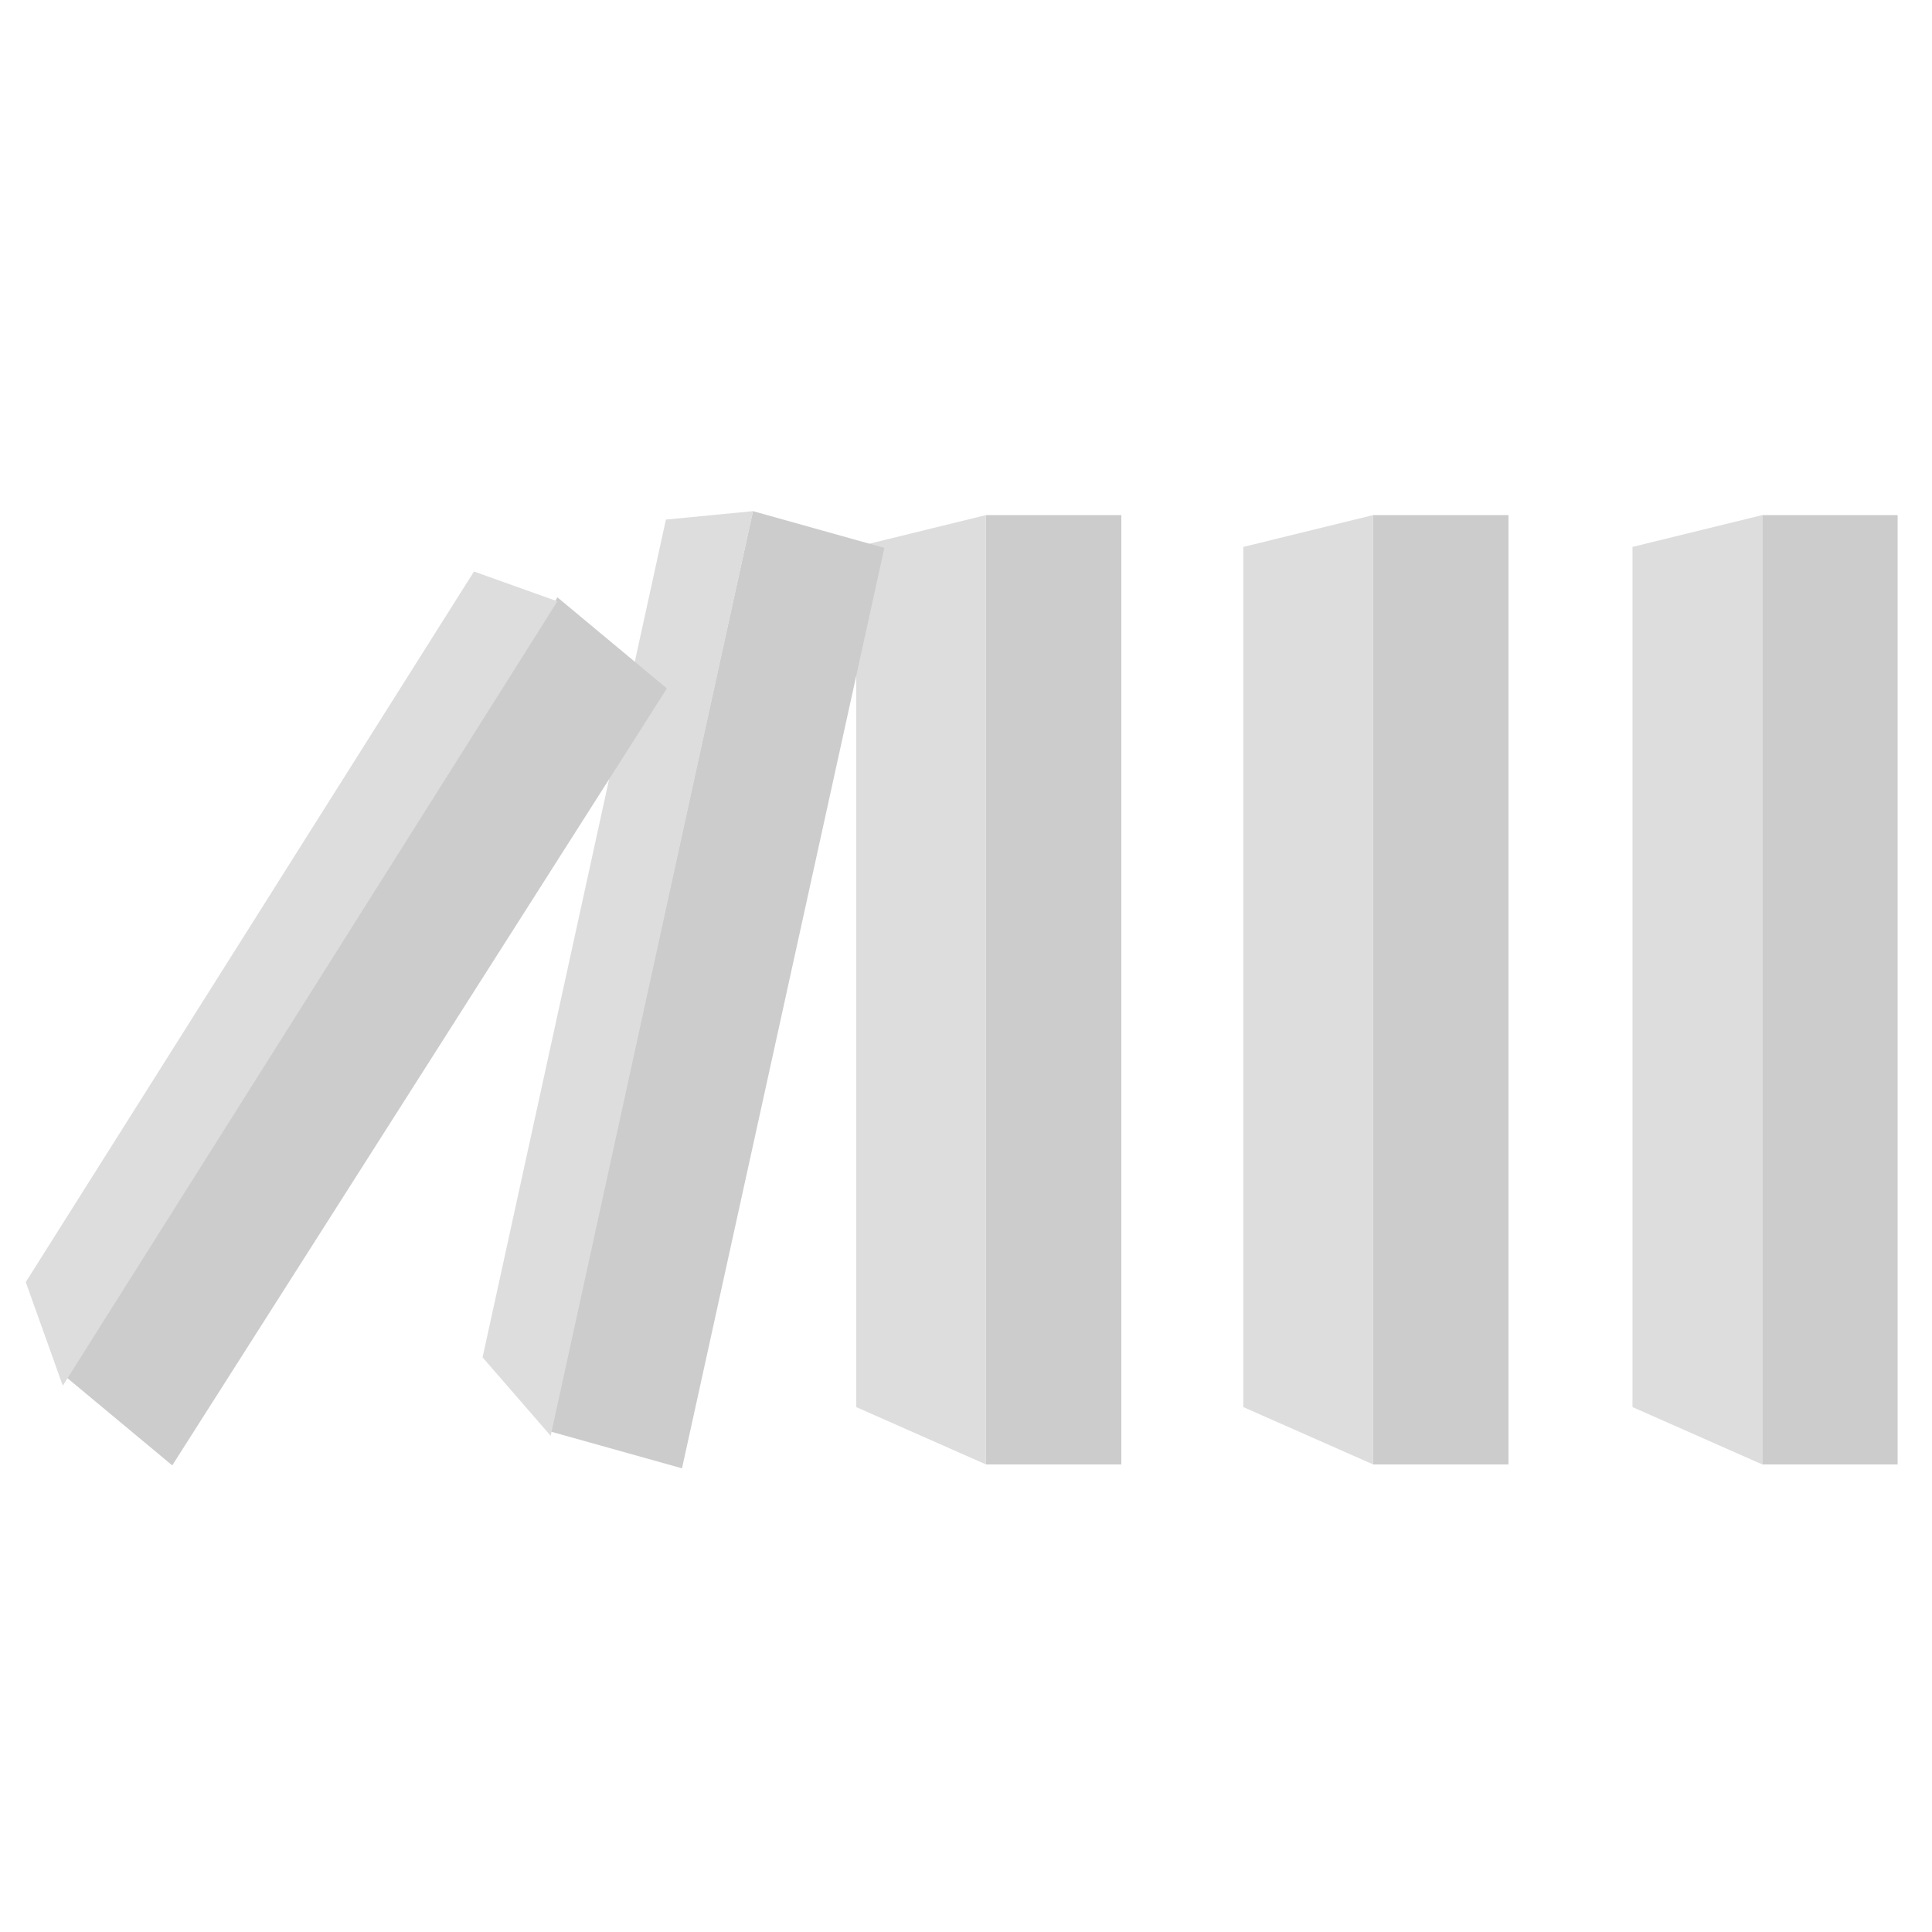
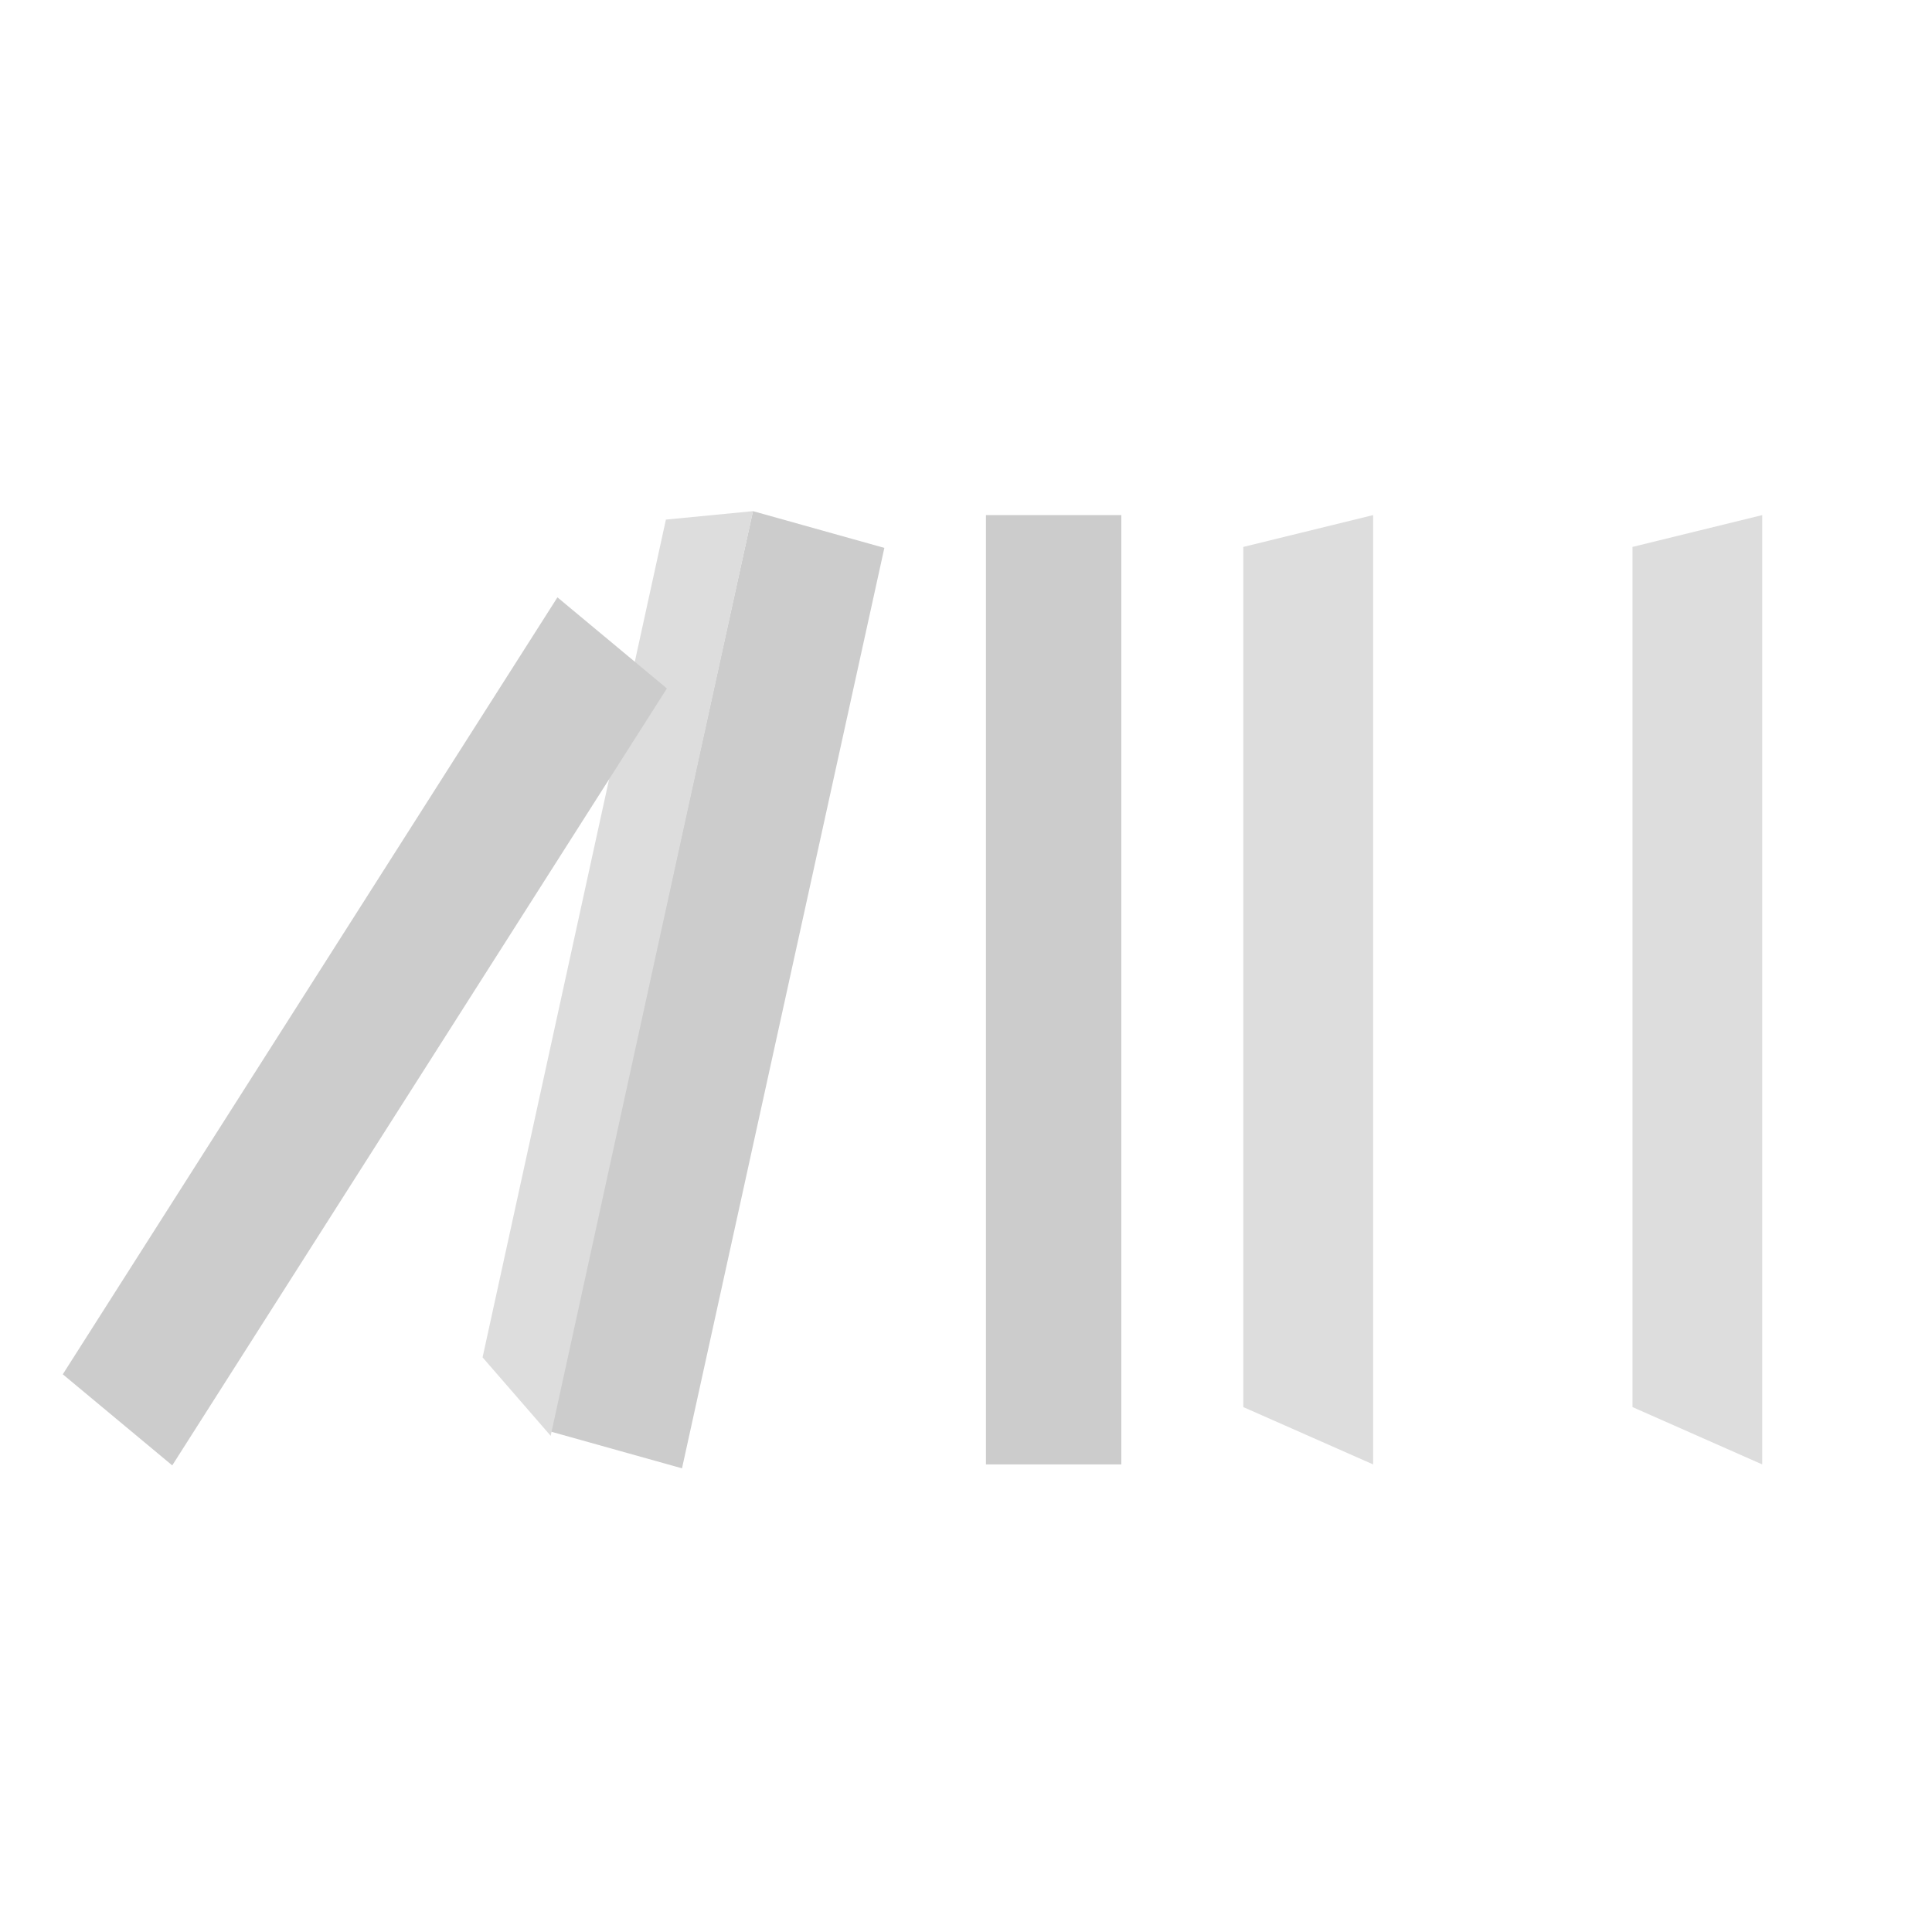
<svg xmlns="http://www.w3.org/2000/svg" width="150" height="150" viewBox="0 0 150 150">
  <g id="Group_60" data-name="Group 60" transform="translate(-430 -220)">
    <g id="Group_49" data-name="Group 49">
      <g id="Group_48" data-name="Group 48">
        <g id="Group_47" data-name="Group 47" transform="translate(216)">
          <g id="Group_43" data-name="Group 43">
            <g id="Group_42" data-name="Group 42" transform="translate(206 -2)">
              <g id="Group_40" data-name="Group 40" transform="translate(-65 40)">
                <g id="Group_37" data-name="Group 37" transform="translate(-274 40)">
-                   <rect id="Rectangle_9" data-name="Rectangle 9" width="150" height="150" transform="translate(347 142)" fill="none" />
-                 </g>
+                   </g>
              </g>
            </g>
          </g>
        </g>
      </g>
    </g>
    <g id="Layer_2" data-name="Layer 2" transform="translate(432 259.688)">
      <g id="Layer_1" data-name="Layer 1" transform="translate(0 -0.004)">
-         <rect id="Rectangle_21" data-name="Rectangle 21" width="10.511" height="73.705" transform="translate(134.819 0.308)" fill="#ccc" />
        <path id="Path_61" data-name="Path 61" d="M301.57,3.211V69.993l10.073,4.452V.74Z" transform="translate(-176.824 -0.432)" fill="#ddd" />
-         <rect id="Rectangle_22" data-name="Rectangle 22" width="10.511" height="73.705" transform="translate(104.606 0.308)" fill="#ccc" />
        <path id="Path_62" data-name="Path 62" d="M228.52,3.211V69.993L238.6,74.445V.74Z" transform="translate(-133.991 -0.432)" fill="#ddd" />
        <rect id="Rectangle_23" data-name="Rectangle 23" width="10.511" height="73.705" transform="translate(74.549 0.308)" fill="#ccc" />
-         <path id="Path_63" data-name="Path 63" d="M155.87,3.211V69.993l10.073,4.452V.74Z" transform="translate(-91.393 -0.432)" fill="#ddd" />
        <path id="Path_66" data-name="Path 66" d="M0,0,73.142-1.955,72.827,8.634-.315,10.589Z" transform="translate(40.749 71.461) rotate(-76.07)" fill="#ccc" />
        <path id="Path_64" data-name="Path 64" d="M99.974.656,85.74,65.7l5.287,6.09L106.737,0Z" transform="translate(-50.273 0.001)" fill="#ddd" />
        <path id="Path_67" data-name="Path 67" d="M0,0,71.371-4.449,70.654,6.584-.717,11.033Z" transform="translate(2.875 67.016) rotate(-53.95)" fill="#ccc" />
-         <path id="Path_65" data-name="Path 65" d="M34.8,11.33,0,66.5l2.875,8.045,38.4-60.9Z" transform="translate(0 -6.642)" fill="#ddd" />
      </g>
    </g>
  </g>
</svg>